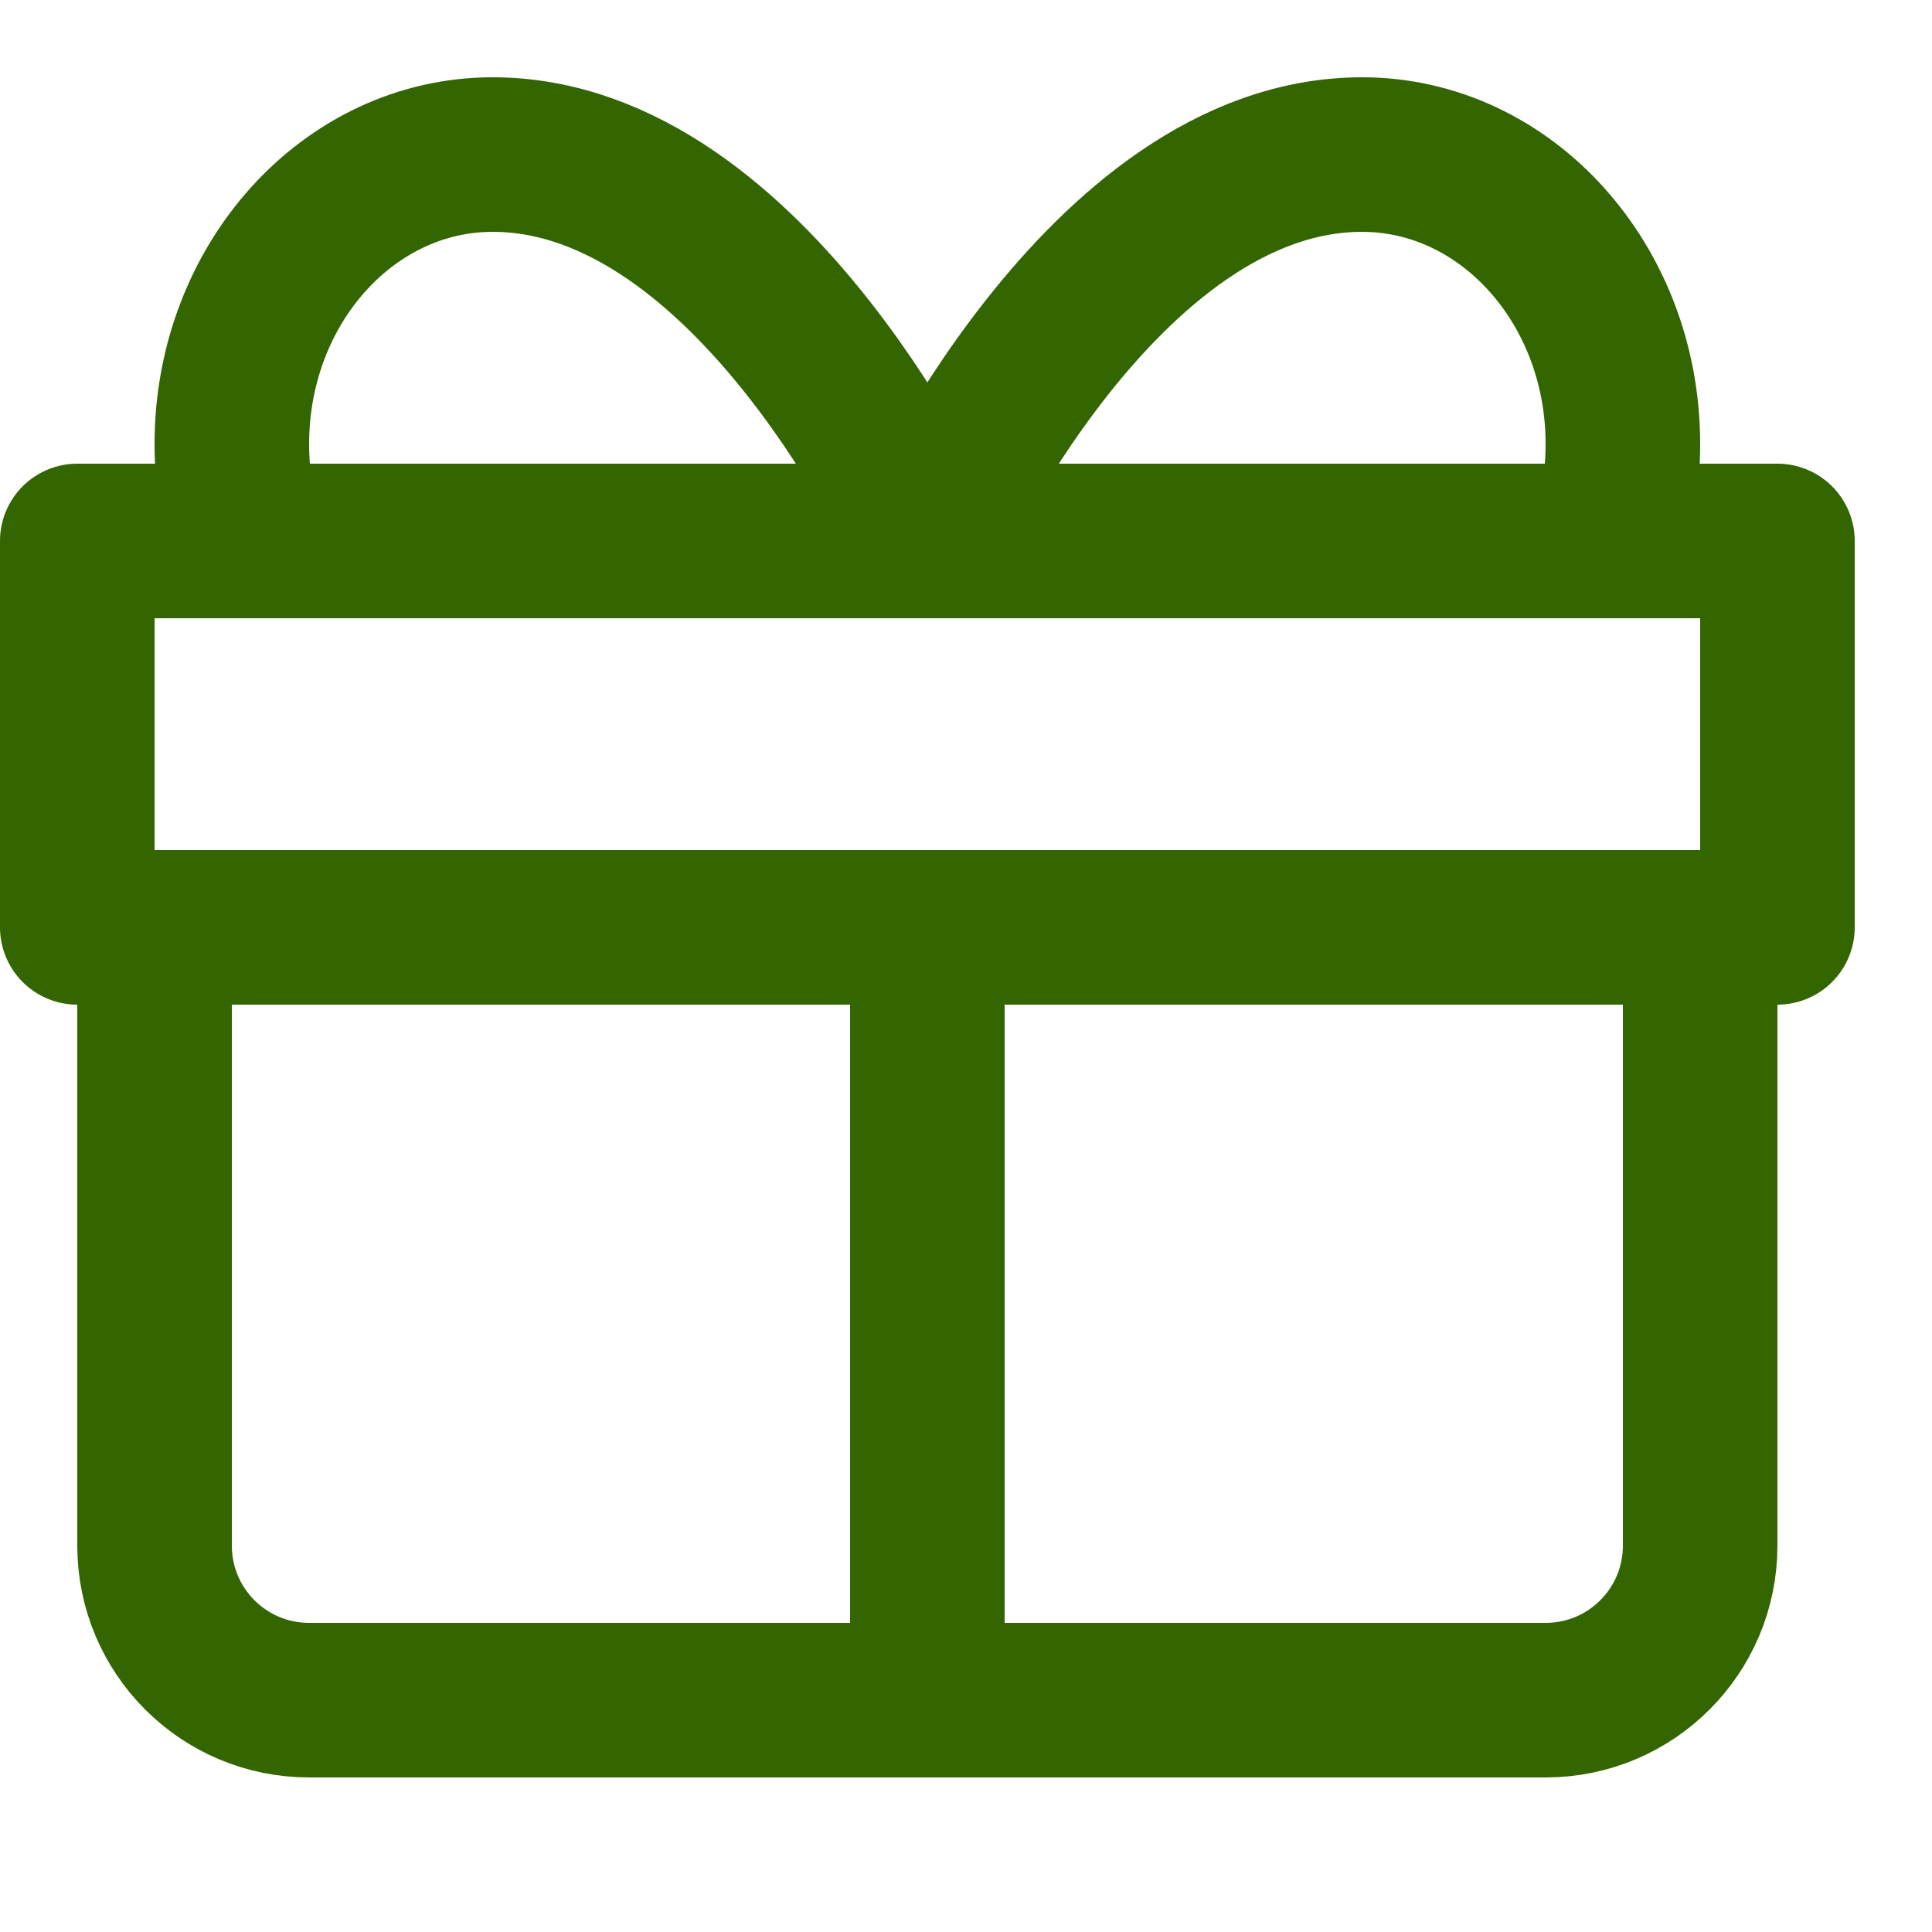
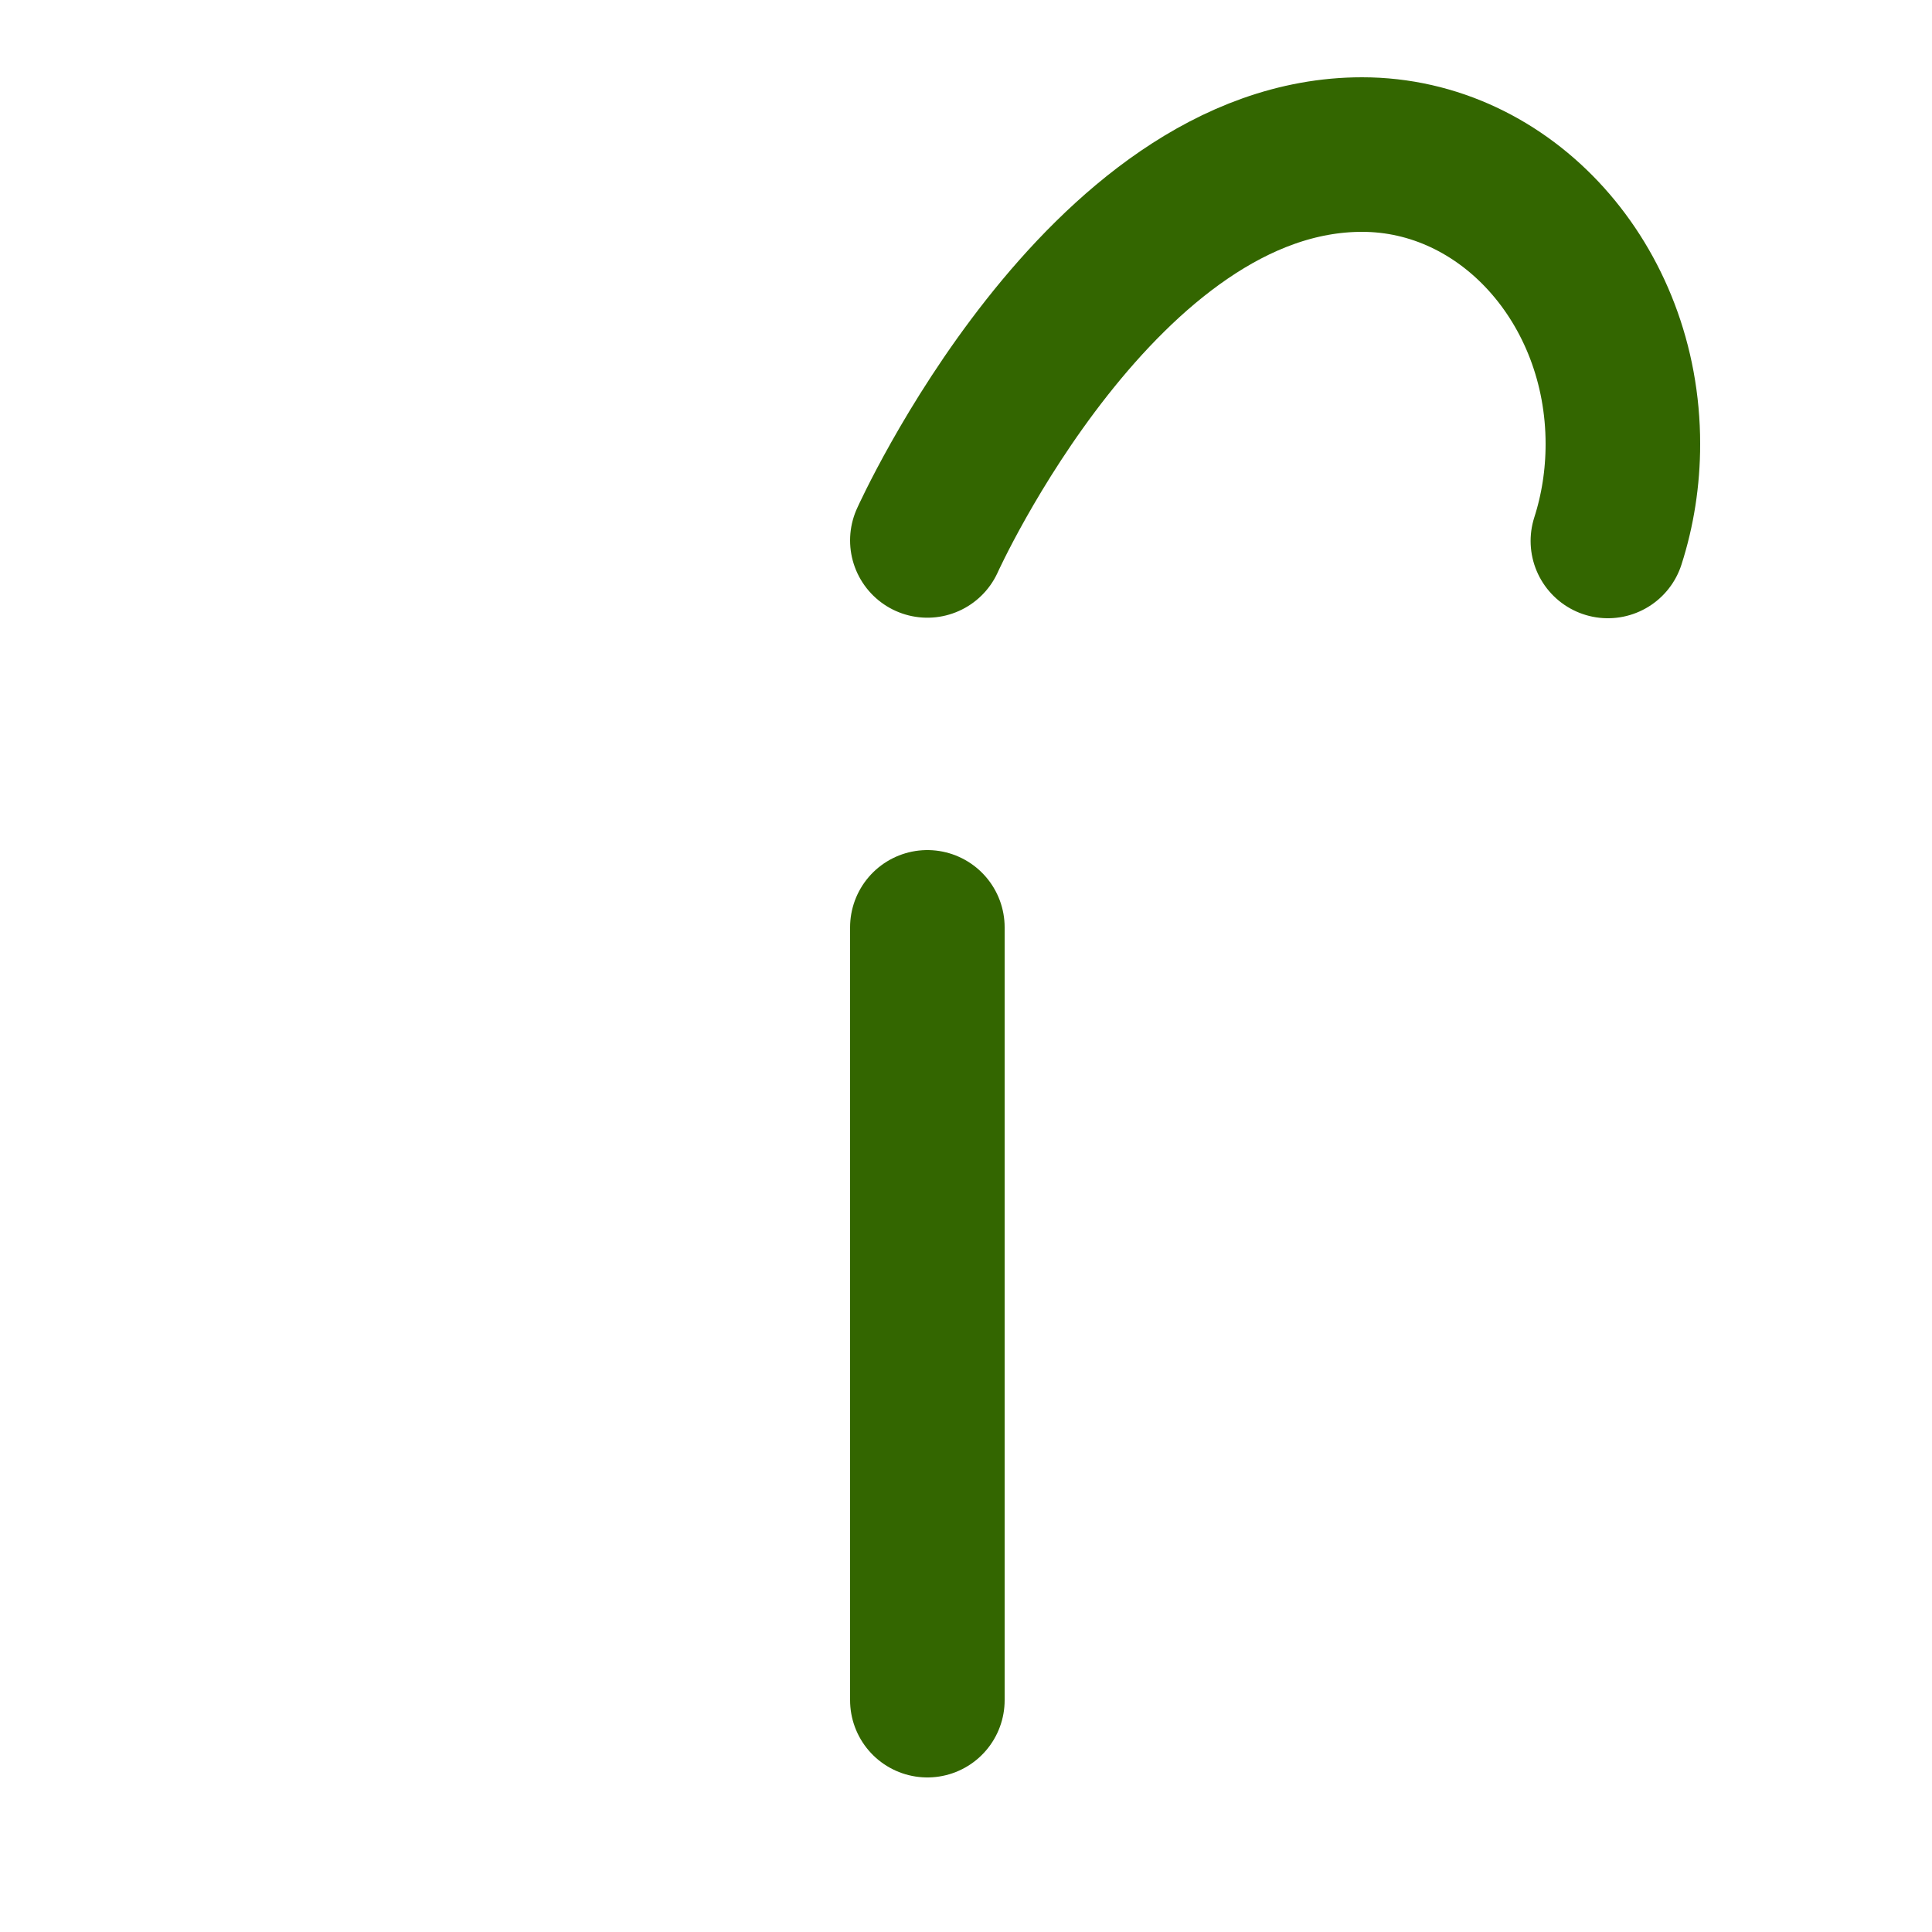
<svg xmlns="http://www.w3.org/2000/svg" enable-background="new 0 0 25 25" width="100" height="100" viewBox="0 0 25 25">
  <title>gift</title>
  <g style="fill:none;stroke:#336600;stroke-width:2;stroke-linecap:round;stroke-linejoin:round;stroke-miterlimit:10">
    <path d="m12 12v10" />
-     <path d="m3.194 7c-.126-.392-.194-.815-.194-1.255 0-2.068 1.511-3.745 3.375-3.745 3.375 0 5.625 4.993 5.625 4.993" />
    <path d="m20.806 7c.126-.392.194-.815.194-1.255 0-2.068-1.511-3.745-3.375-3.745-3.375 0-5.625 4.993-5.625 4.993" />
-     <path d="m22 12v8c0 1.105-.895 2-2 2h-16c-1.105 0-2-.895-2-2v-8" />
-     <path d="m1 7h22v5h-22z" />
  </g>
</svg>